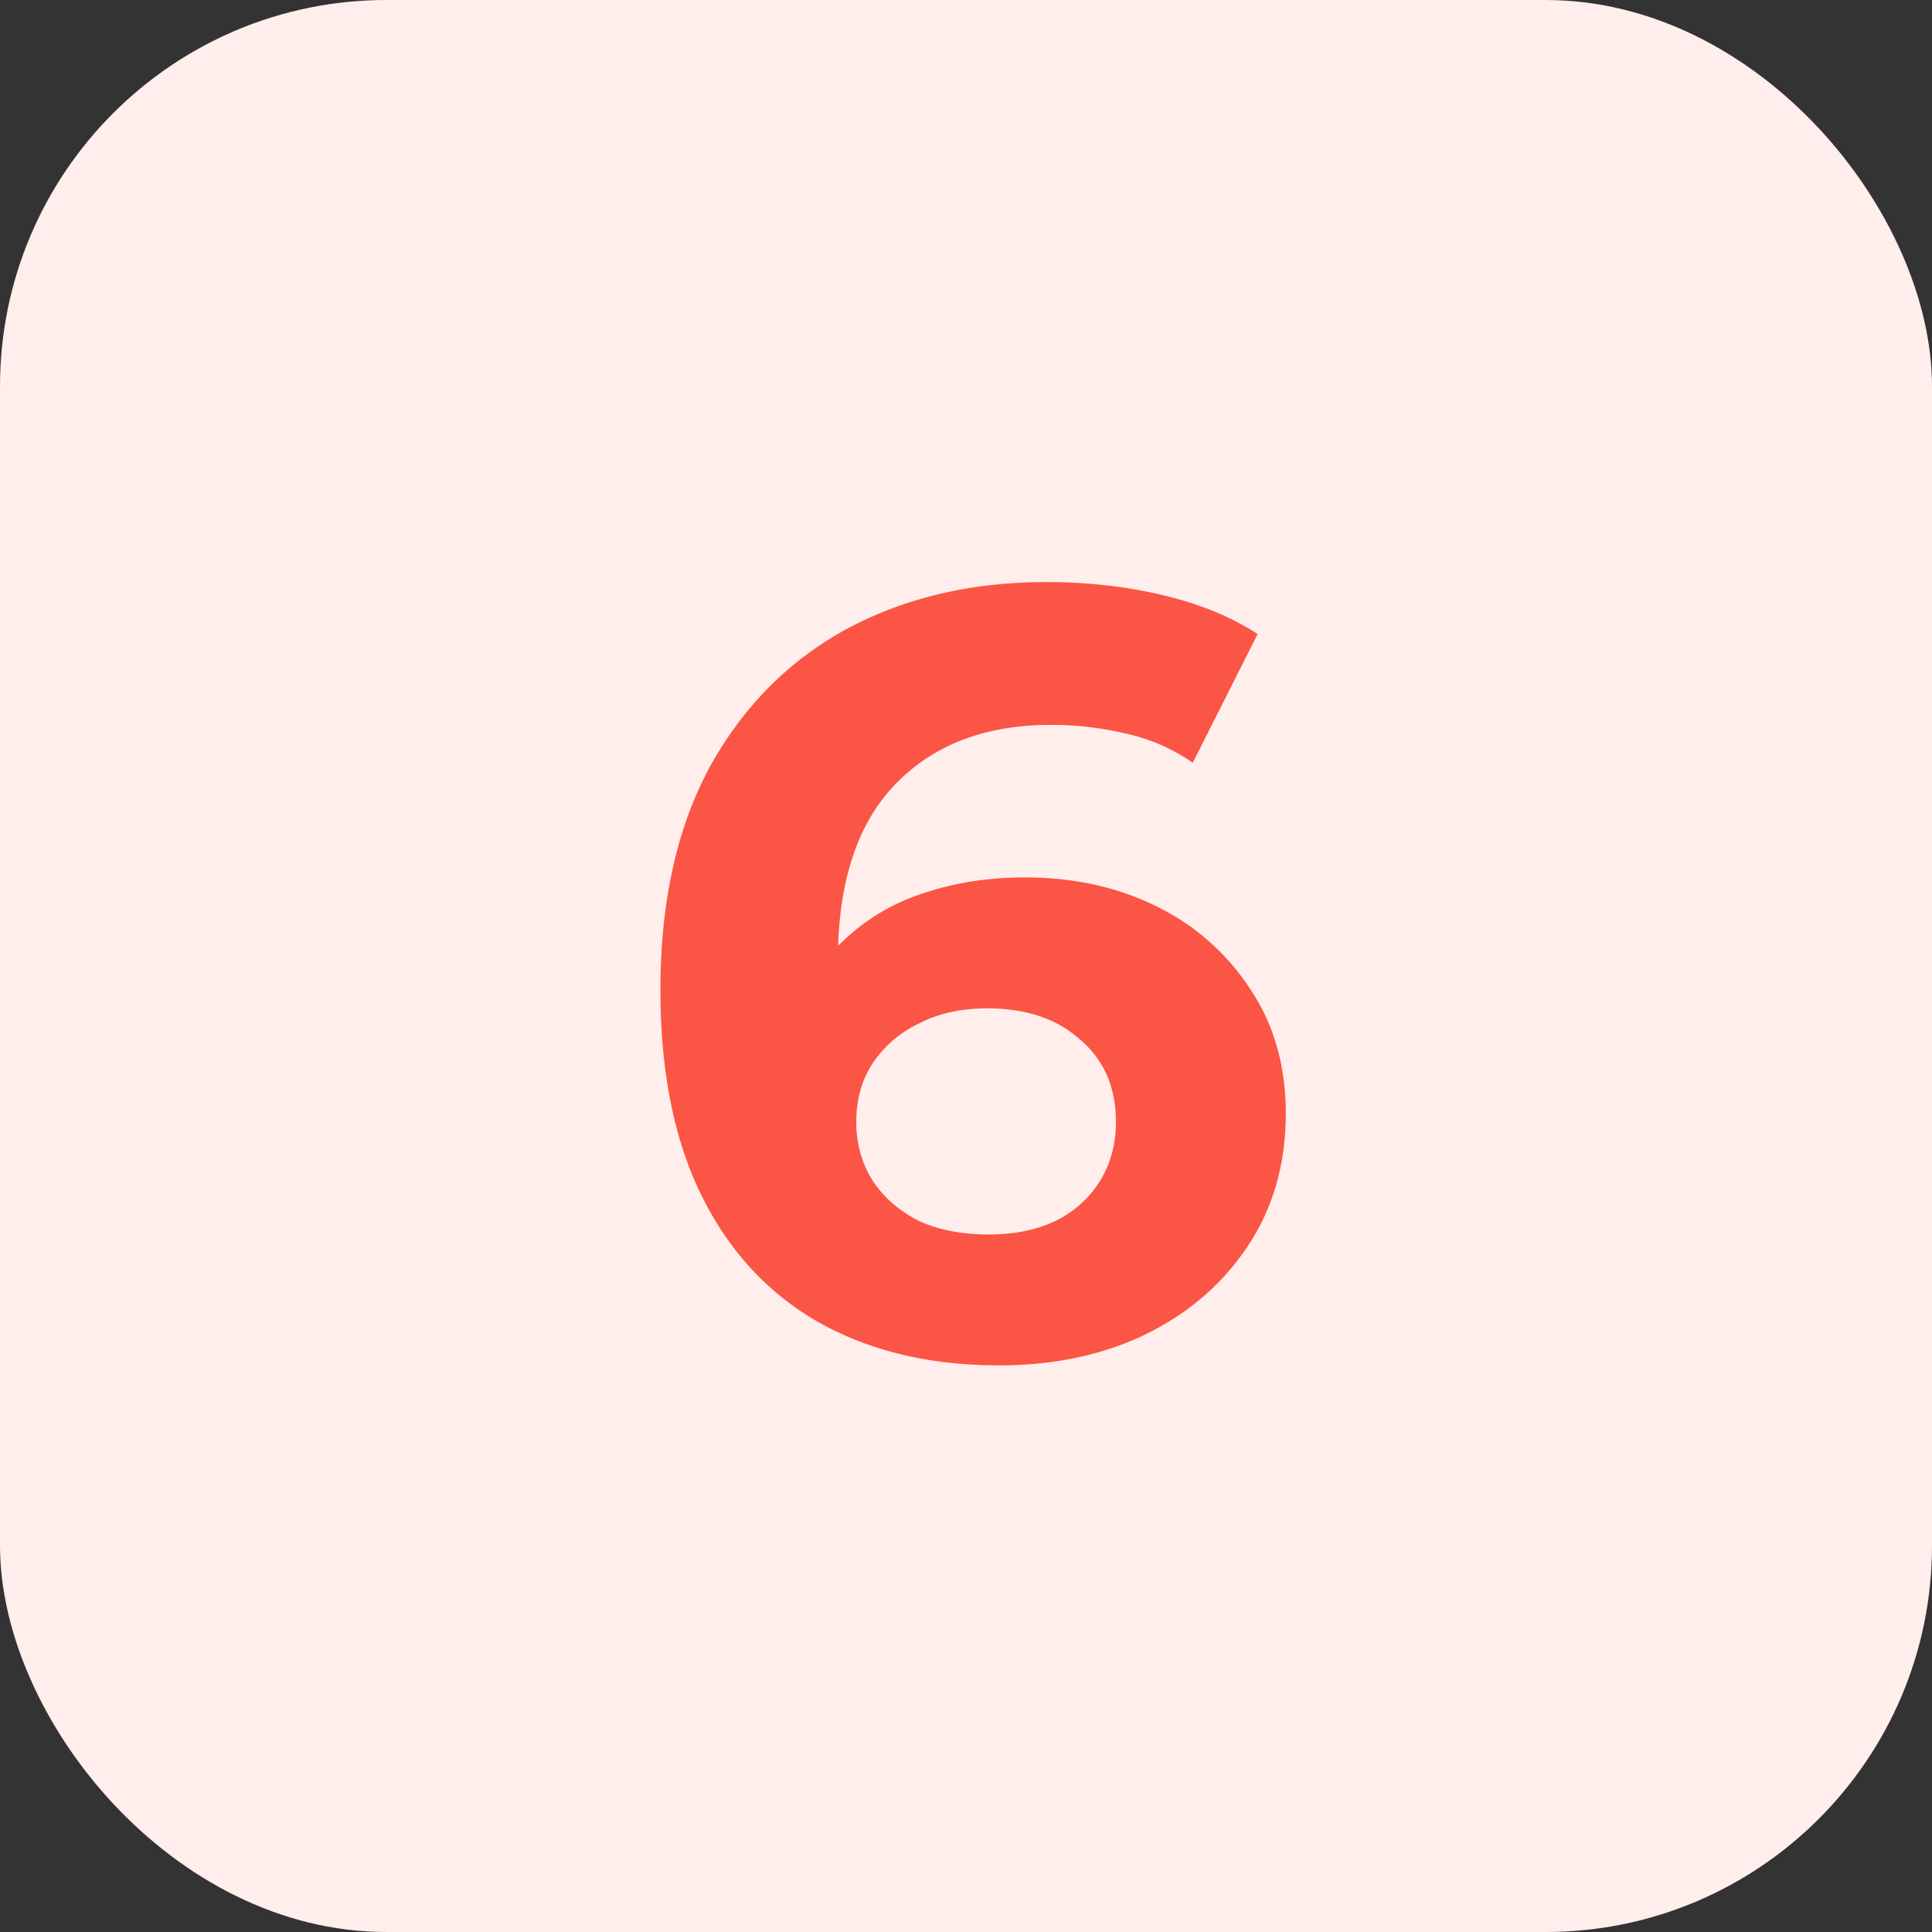
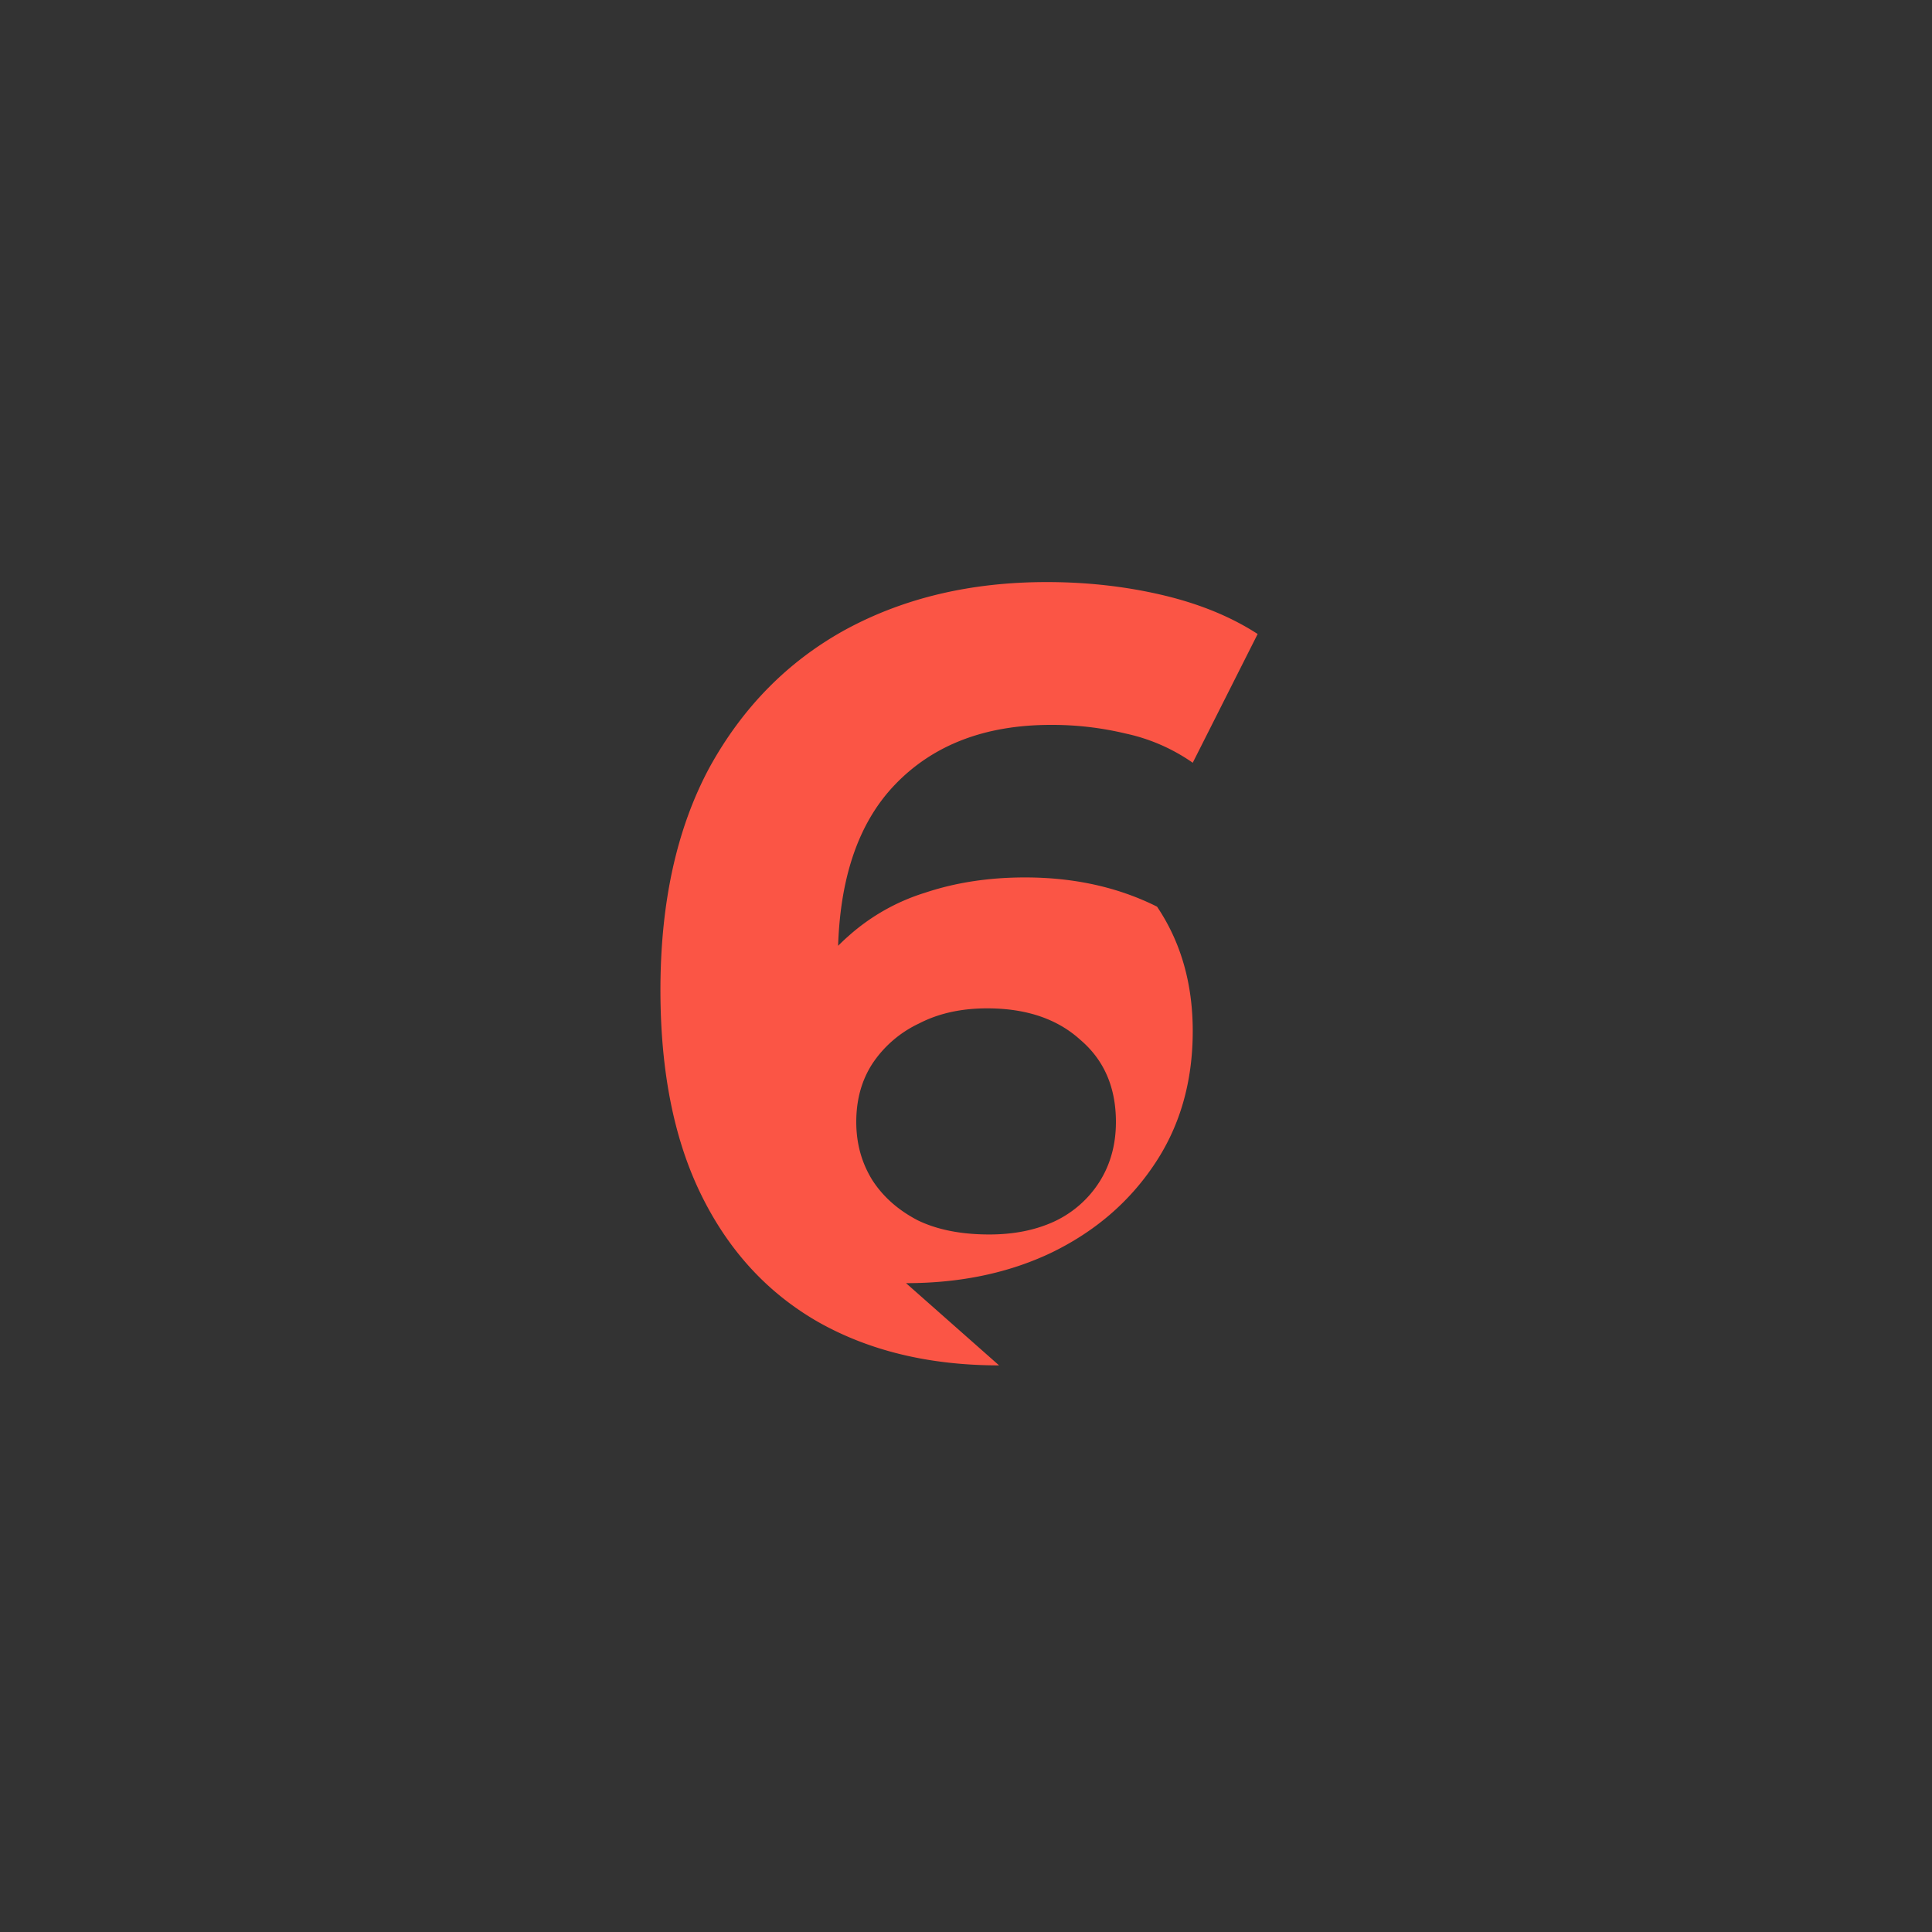
<svg xmlns="http://www.w3.org/2000/svg" width="50" height="50" viewBox="0 0 50 50" fill="none">
  <rect x="0" y="0" width="50" height="50" fill="#333333" stroke="none" />
-   <rect width="50" height="50" rx="10" fill="#FFEEEC" />
-   <path d="M25.856 35.336c-1.792 0-3.35-.373-4.676-1.12-1.307-.747-2.315-1.839-3.024-3.276-.71-1.437-1.064-3.21-1.064-5.32 0-2.259.42-4.172 1.26-5.74.859-1.568 2.035-2.763 3.528-3.584 1.512-.821 3.248-1.232 5.208-1.232 1.045 0 2.044.112 2.996.336.952.224 1.773.56 2.464 1.008l-1.68 3.332a4.784 4.784 0 0 0-1.736-.756 8.175 8.175 0 0 0-1.932-.224c-1.699 0-3.043.513-4.032 1.54-.99 1.027-1.484 2.548-1.484 4.564v1.12c.019.41.075.821.168 1.232l-1.26-1.176a5.64 5.64 0 0 1 1.372-1.82 5.344 5.344 0 0 1 1.988-1.12c.784-.261 1.643-.392 2.576-.392 1.27 0 2.408.252 3.416.756a6.046 6.046 0 0 1 2.408 2.128c.616.915.924 1.988.924 3.22 0 1.325-.336 2.483-1.008 3.472-.653.97-1.54 1.727-2.66 2.268-1.101.523-2.352.784-3.752.784zm-.252-3.388c.635 0 1.195-.112 1.68-.336a2.766 2.766 0 0 0 1.176-1.036c.28-.448.42-.961.42-1.54 0-.896-.308-1.605-.924-2.128-.597-.541-1.4-.812-2.408-.812-.672 0-1.26.13-1.764.392a2.959 2.959 0 0 0-1.204 1.036c-.28.43-.42.933-.42 1.512 0 .56.14 1.064.42 1.512.28.43.672.775 1.176 1.036.504.243 1.12.364 1.848.364z" fill="#FB5545" />
+   <path d="M25.856 35.336c-1.792 0-3.35-.373-4.676-1.12-1.307-.747-2.315-1.839-3.024-3.276-.71-1.437-1.064-3.21-1.064-5.32 0-2.259.42-4.172 1.26-5.74.859-1.568 2.035-2.763 3.528-3.584 1.512-.821 3.248-1.232 5.208-1.232 1.045 0 2.044.112 2.996.336.952.224 1.773.56 2.464 1.008l-1.68 3.332a4.784 4.784 0 0 0-1.736-.756 8.175 8.175 0 0 0-1.932-.224c-1.699 0-3.043.513-4.032 1.54-.99 1.027-1.484 2.548-1.484 4.564v1.12c.019.41.075.821.168 1.232l-1.26-1.176a5.64 5.64 0 0 1 1.372-1.82 5.344 5.344 0 0 1 1.988-1.12c.784-.261 1.643-.392 2.576-.392 1.27 0 2.408.252 3.416.756c.616.915.924 1.988.924 3.22 0 1.325-.336 2.483-1.008 3.472-.653.97-1.54 1.727-2.66 2.268-1.101.523-2.352.784-3.752.784zm-.252-3.388c.635 0 1.195-.112 1.68-.336a2.766 2.766 0 0 0 1.176-1.036c.28-.448.42-.961.42-1.54 0-.896-.308-1.605-.924-2.128-.597-.541-1.4-.812-2.408-.812-.672 0-1.26.13-1.764.392a2.959 2.959 0 0 0-1.204 1.036c-.28.43-.42.933-.42 1.512 0 .56.14 1.064.42 1.512.28.43.672.775 1.176 1.036.504.243 1.12.364 1.848.364z" fill="#FB5545" />
</svg>